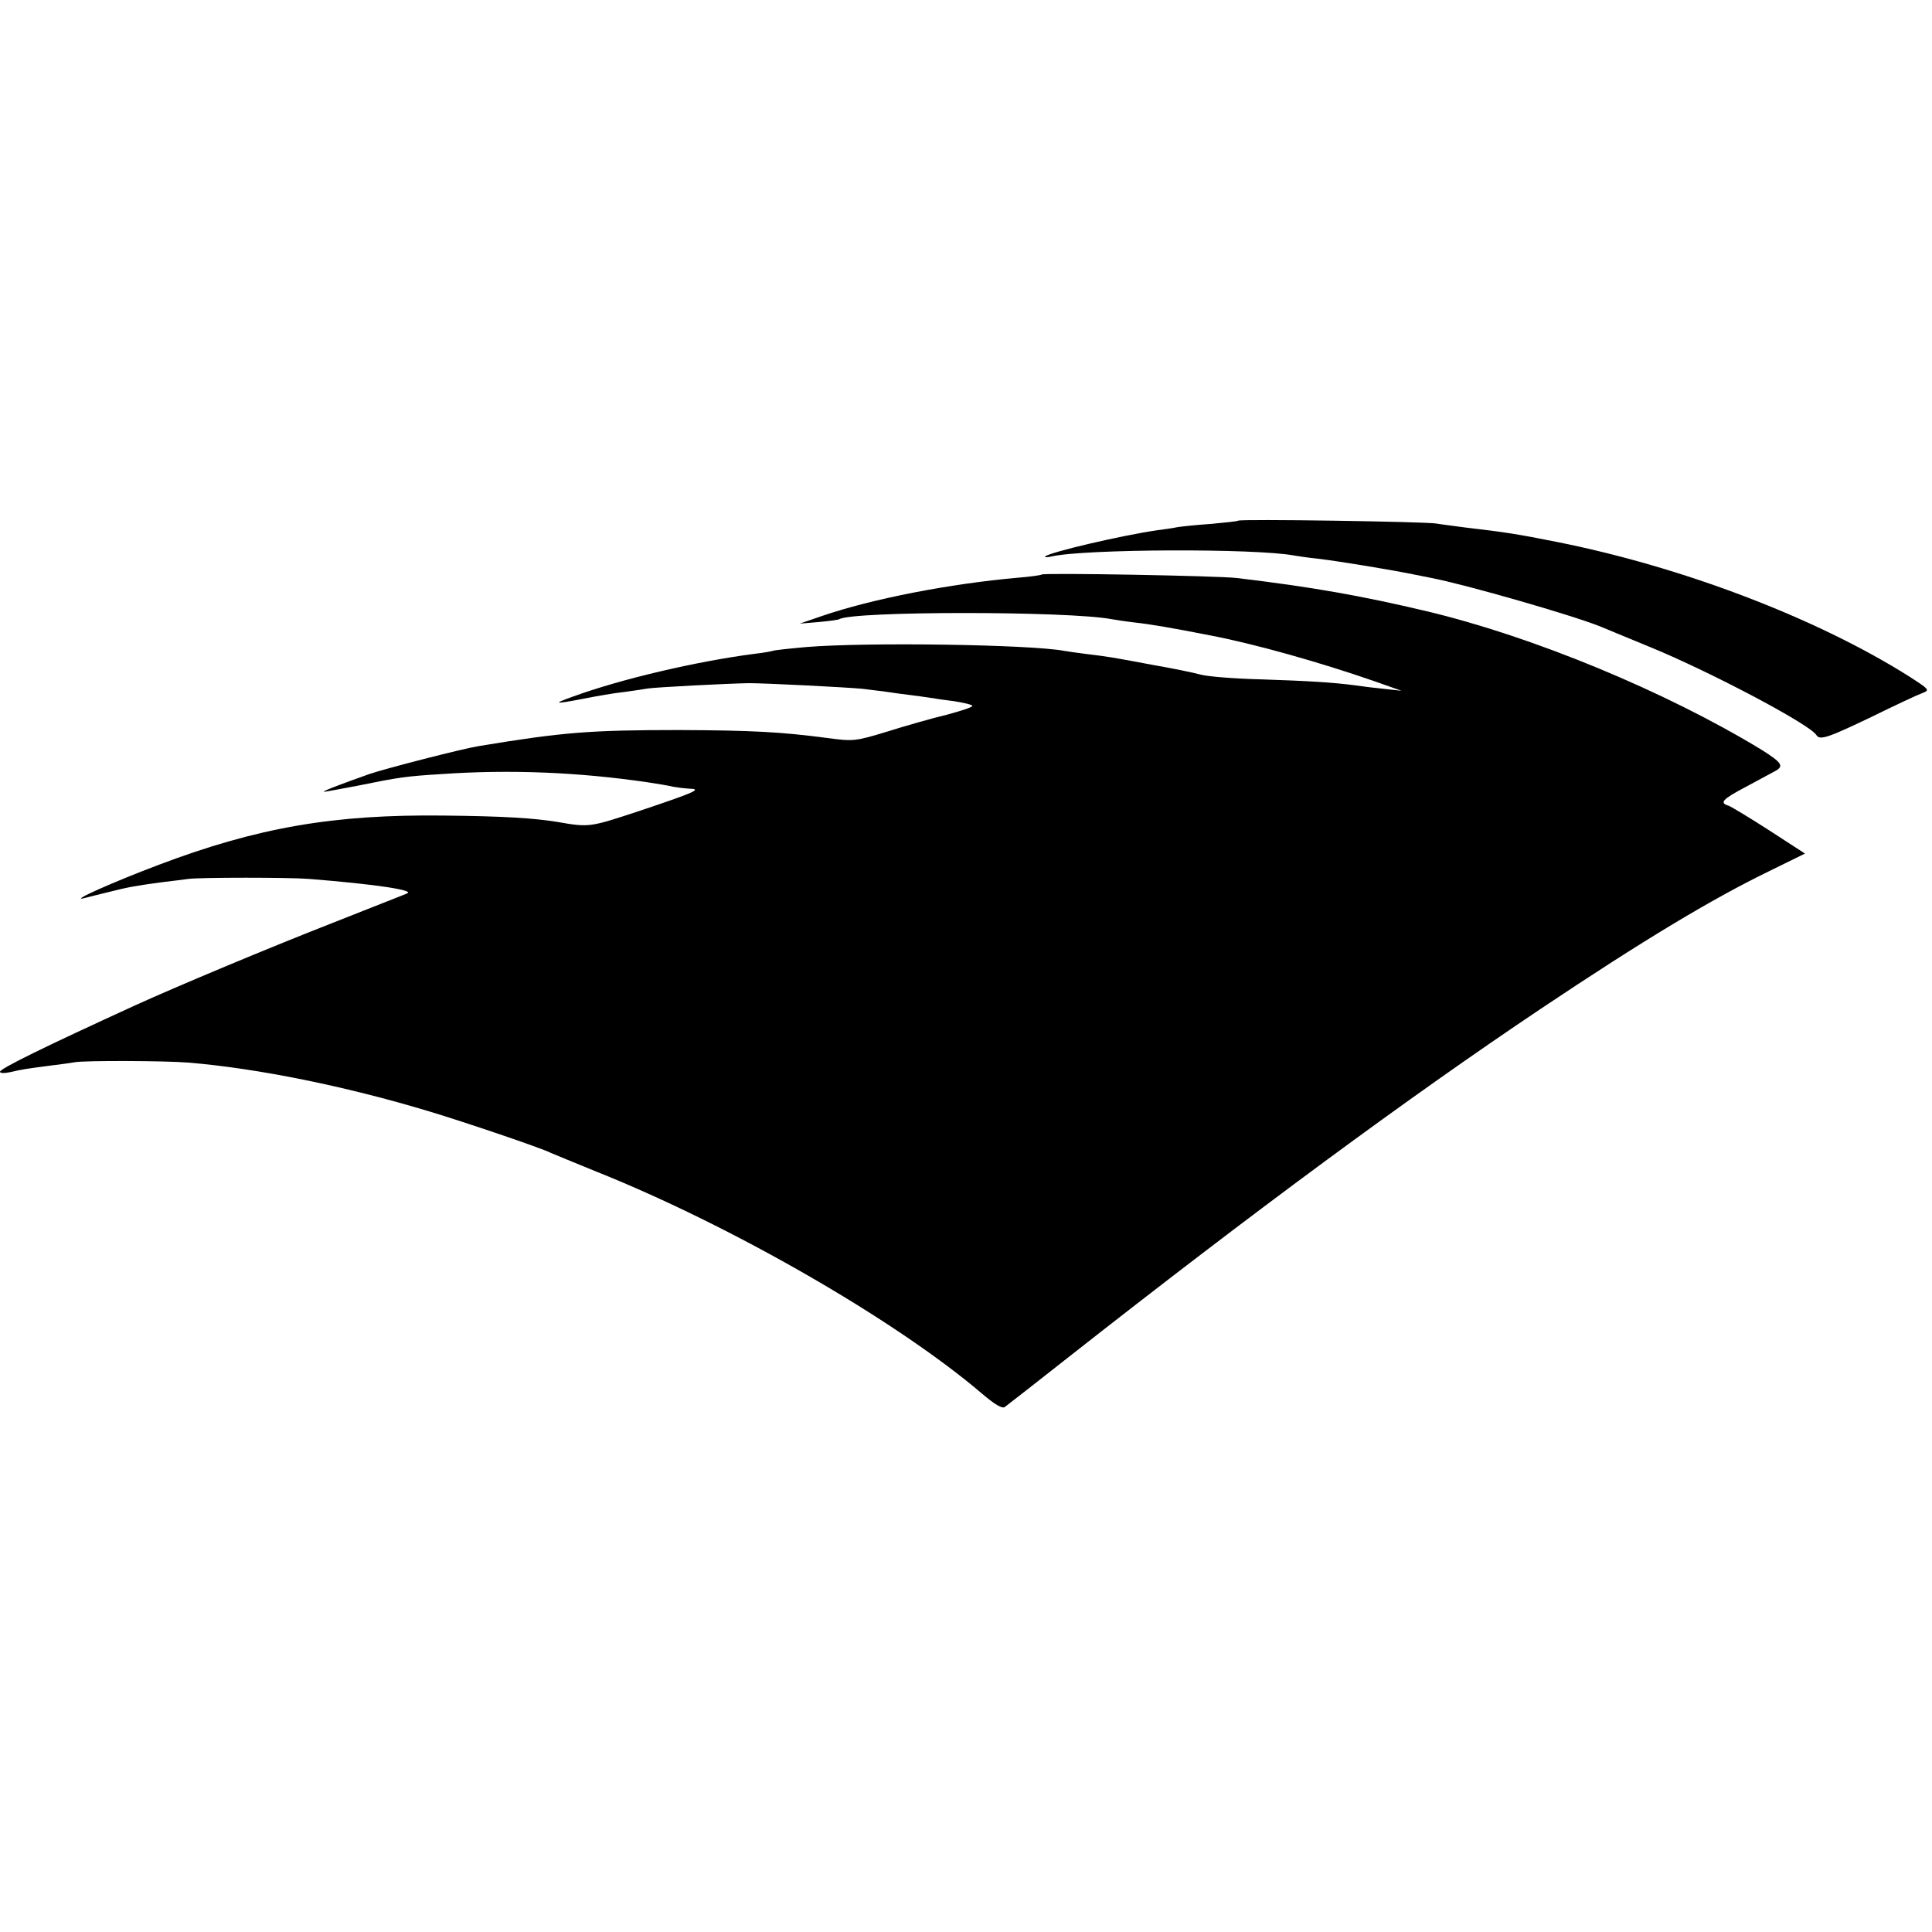
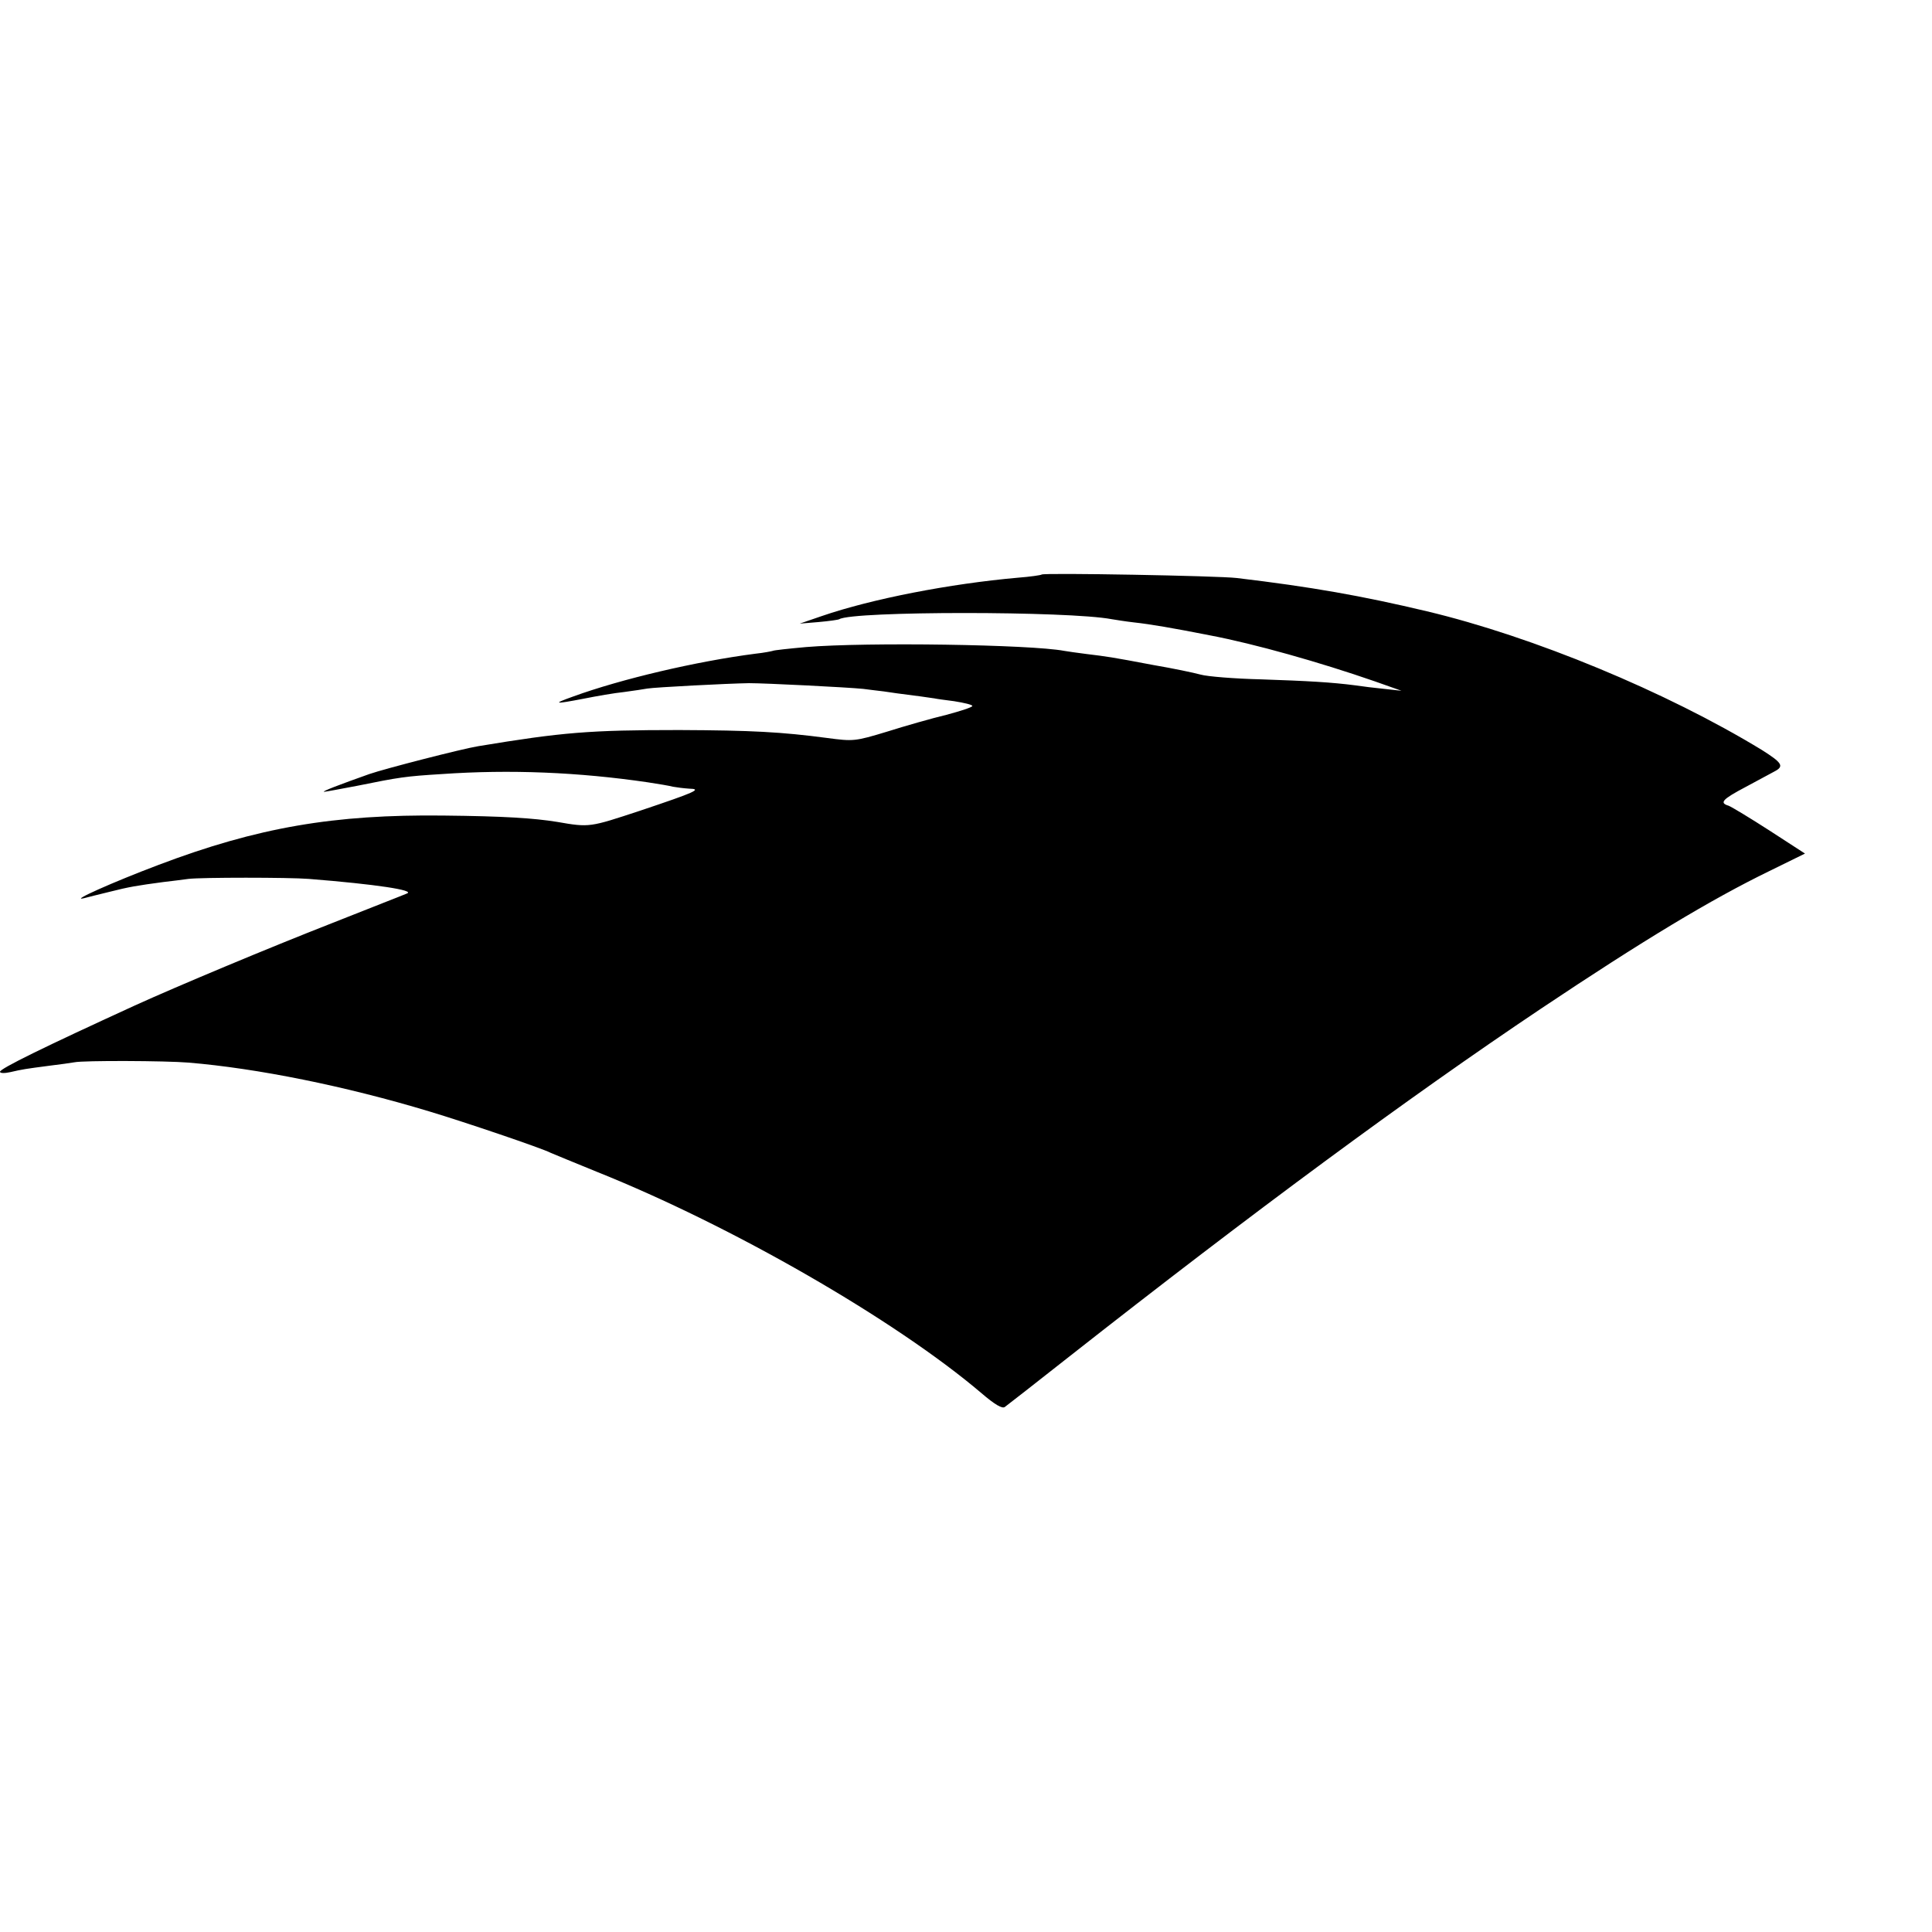
<svg xmlns="http://www.w3.org/2000/svg" version="1.0" width="610pt" height="610pt" viewBox="0 0 610 610" preserveAspectRatio="xMidYMid meet">
  <g transform="translate(0,610) scale(0.1,-0.1)" fill="#000000" stroke="none">
-     <path d="M3909 4456 c-2 -2 -40 -6 -84 -10 -44 -3 -91 -8 -105 -10 -14 -3 -43 -7 -65 -10 -112 -16 -343 -70 -355 -83 -3 -3 6 -3 20 0 102 24 646 26 766 3 12 -2 45 -7 75 -10 74 -9 237 -36 309 -51 14 -3 36 -7 50 -10 105 -20 447 -118 535 -154 11 -5 78 -32 150 -62 187 -76 510 -246 530 -280 11 -17 35 -9 173 57 75 37 148 71 162 76 24 9 22 11 -45 54 -291 183 -713 344 -1110 423 -125 25 -165 31 -285 45 -36 5 -78 10 -95 13 -36 6 -620 15 -626 9z" />
    <path d="M3289 4286 c-2 -2 -36 -7 -75 -10 -215 -19 -462 -67 -619 -121 l-70 -24 60 5 c33 3 62 7 65 9 43 26 724 26 860 0 12 -2 43 -7 69 -10 55 -6 124 -18 241 -41 142 -27 347 -85 520 -145 l85 -30 -55 6 c-30 3 -71 8 -90 11 -77 10 -151 14 -297 19 -84 2 -171 9 -192 15 -22 6 -89 20 -148 30 -137 26 -147 27 -212 35 -30 4 -61 8 -71 10 -105 20 -622 28 -815 12 -55 -5 -102 -10 -105 -12 -3 -1 -27 -6 -55 -9 -186 -24 -424 -80 -575 -135 -67 -24 -61 -25 33 -7 40 8 97 18 127 21 30 4 63 9 74 11 23 4 254 16 321 17 53 0 310 -13 360 -18 17 -2 46 -6 65 -8 19 -3 62 -9 95 -13 33 -4 62 -9 65 -9 3 -1 31 -5 63 -9 31 -5 57 -11 57 -15 0 -4 -37 -16 -82 -28 -46 -11 -130 -35 -187 -53 -102 -31 -107 -31 -190 -20 -144 19 -237 24 -466 25 -284 0 -369 -7 -635 -51 -50 -8 -295 -71 -344 -88 -93 -33 -151 -55 -143 -56 5 0 52 9 105 19 133 27 153 30 267 37 215 15 432 6 650 -26 33 -5 69 -11 80 -14 11 -2 34 -5 50 -6 43 -1 24 -10 -155 -70 -158 -52 -158 -53 -261 -35 -75 12 -167 18 -359 20 -345 4 -586 -37 -900 -156 -143 -54 -282 -116 -235 -105 11 3 47 12 80 20 63 16 88 20 170 31 28 3 64 8 80 10 40 5 317 5 380 0 214 -17 336 -36 310 -46 -11 -5 -117 -46 -235 -93 -202 -79 -491 -200 -625 -261 -286 -131 -425 -199 -425 -209 0 -5 15 -5 33 -1 39 9 46 10 122 20 33 4 69 9 80 11 28 6 288 5 360 -1 217 -18 495 -74 760 -154 110 -33 358 -117 384 -131 9 -4 75 -31 146 -60 427 -171 941 -467 1213 -698 43 -37 67 -51 75 -44 7 5 98 76 202 158 580 456 1072 819 1490 1099 323 216 537 345 722 435 l112 55 -111 72 c-62 40 -120 75 -130 79 -30 9 -21 20 55 60 39 21 80 43 91 49 30 16 22 27 -41 67 -302 184 -722 358 -1058 438 -206 49 -365 77 -600 105 -57 7 -610 17 -616 11z" />
  </g>
</svg>